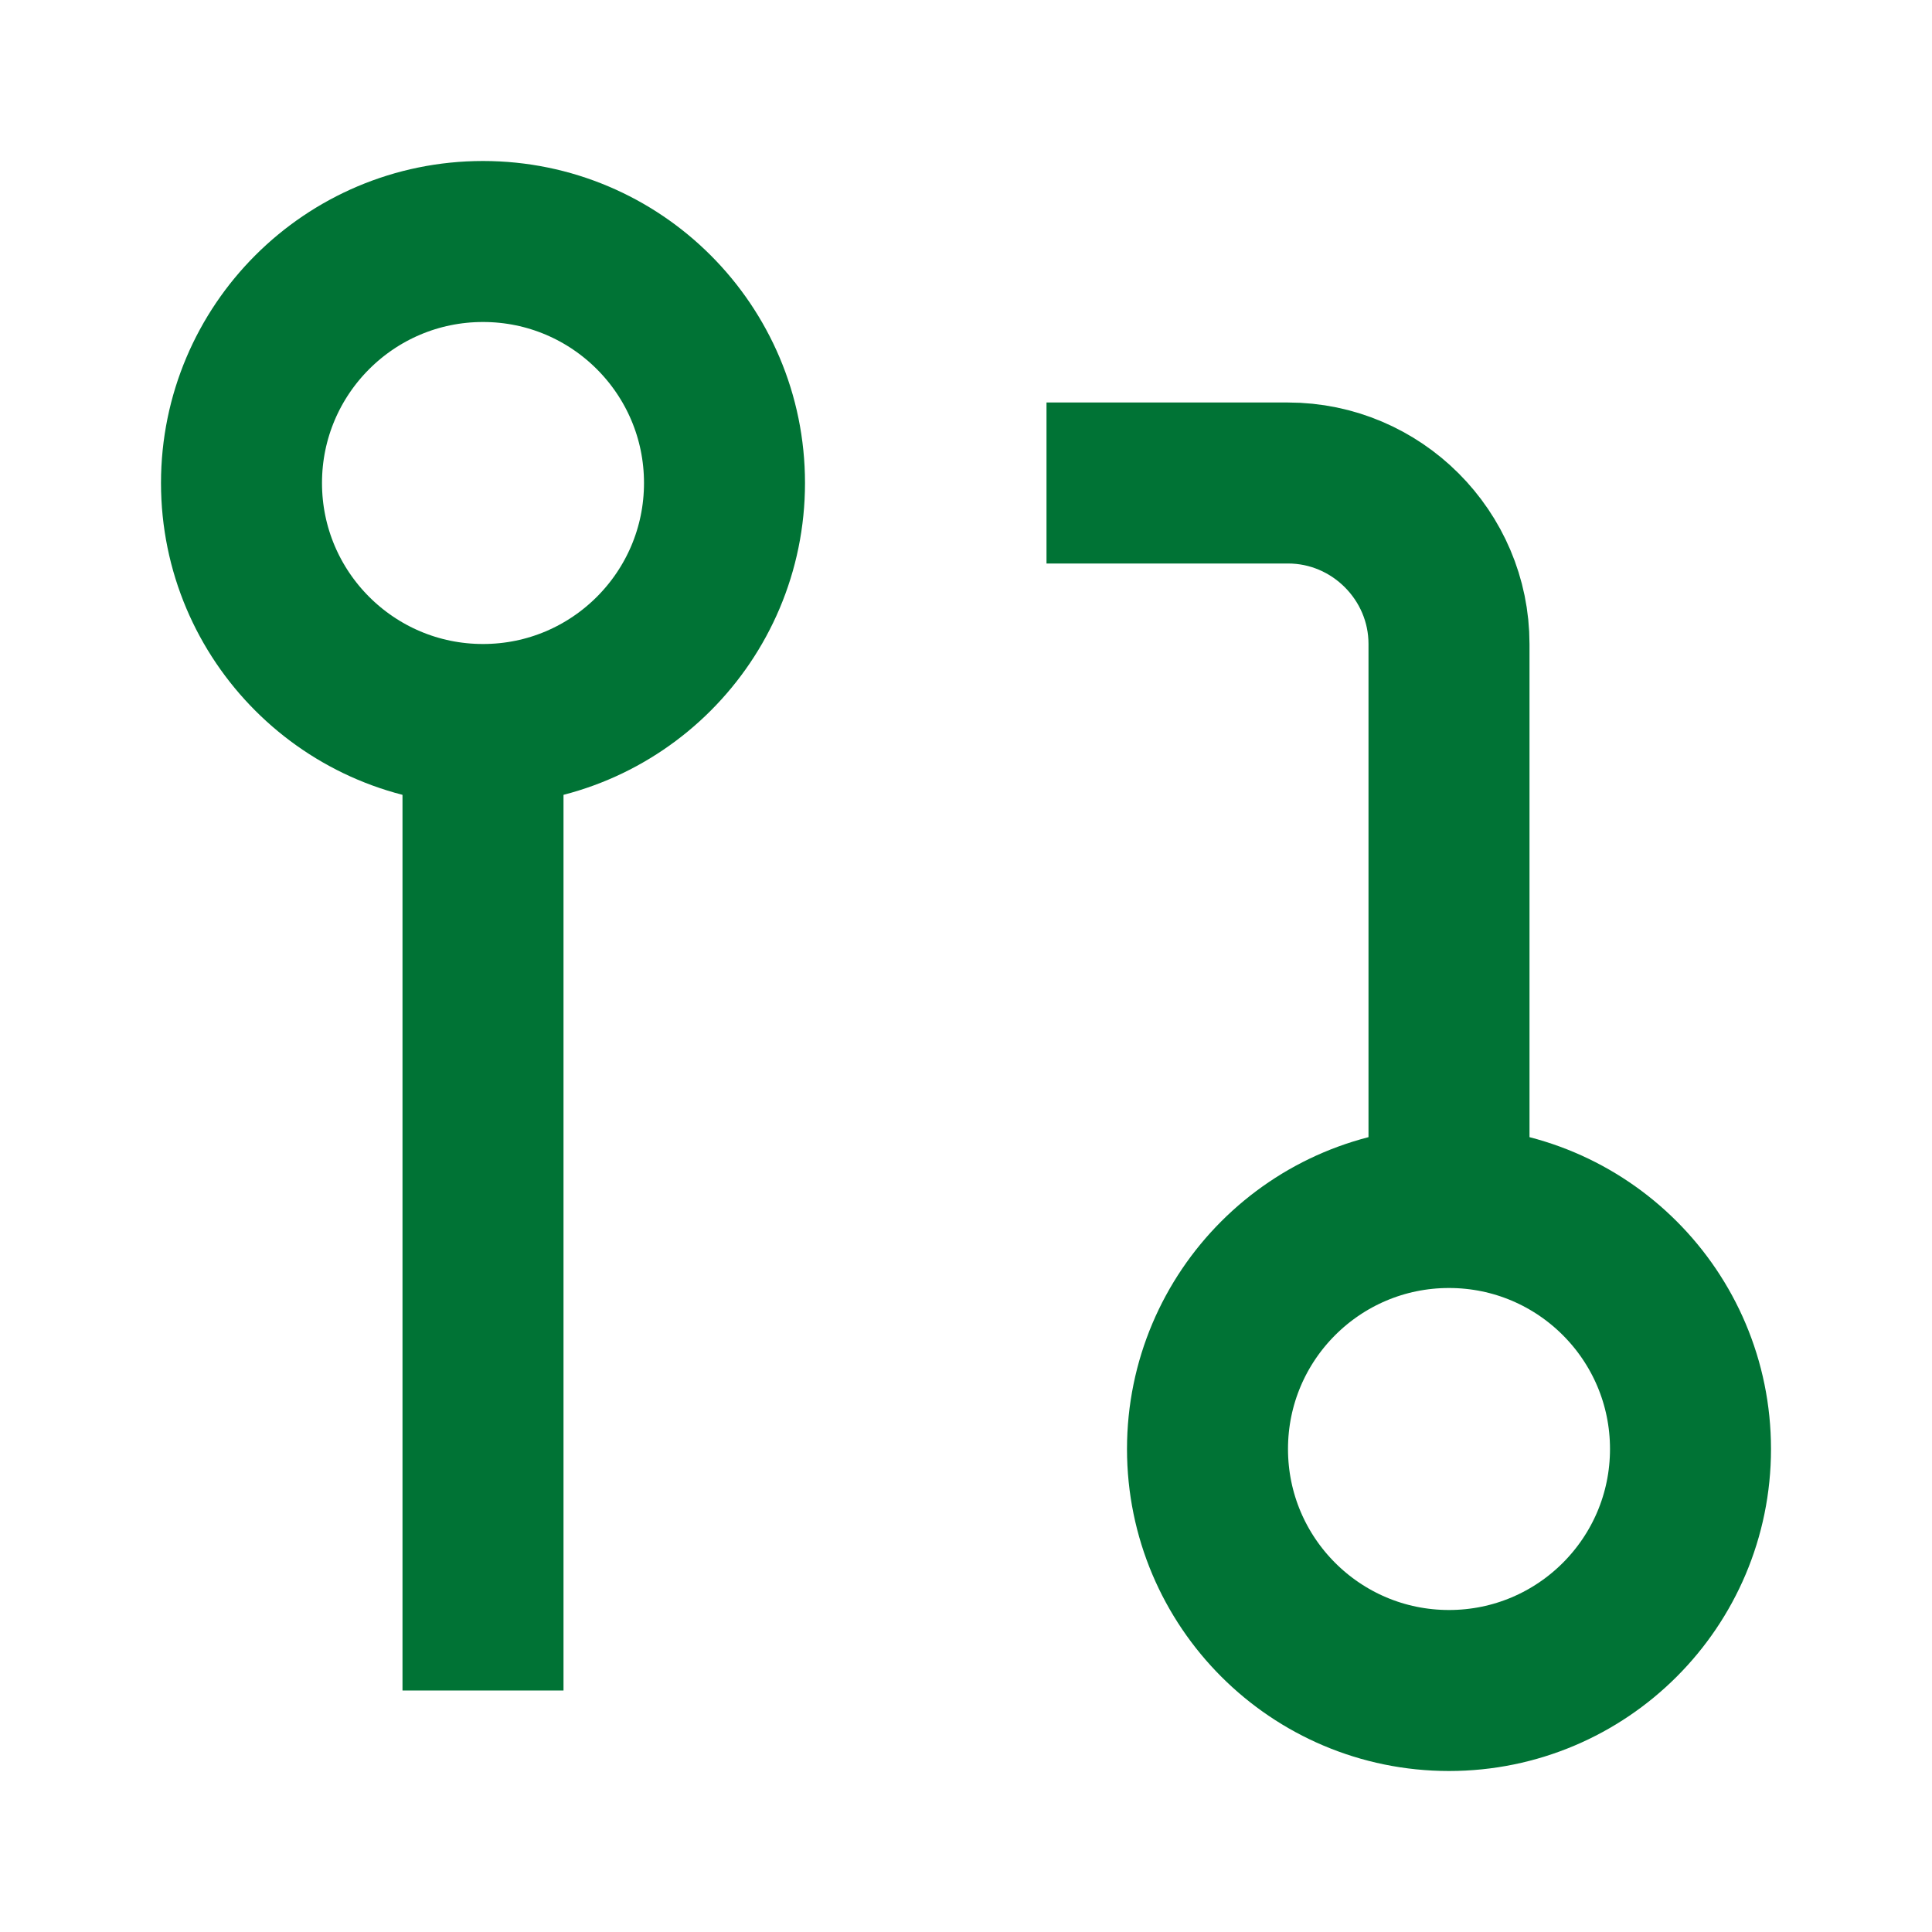
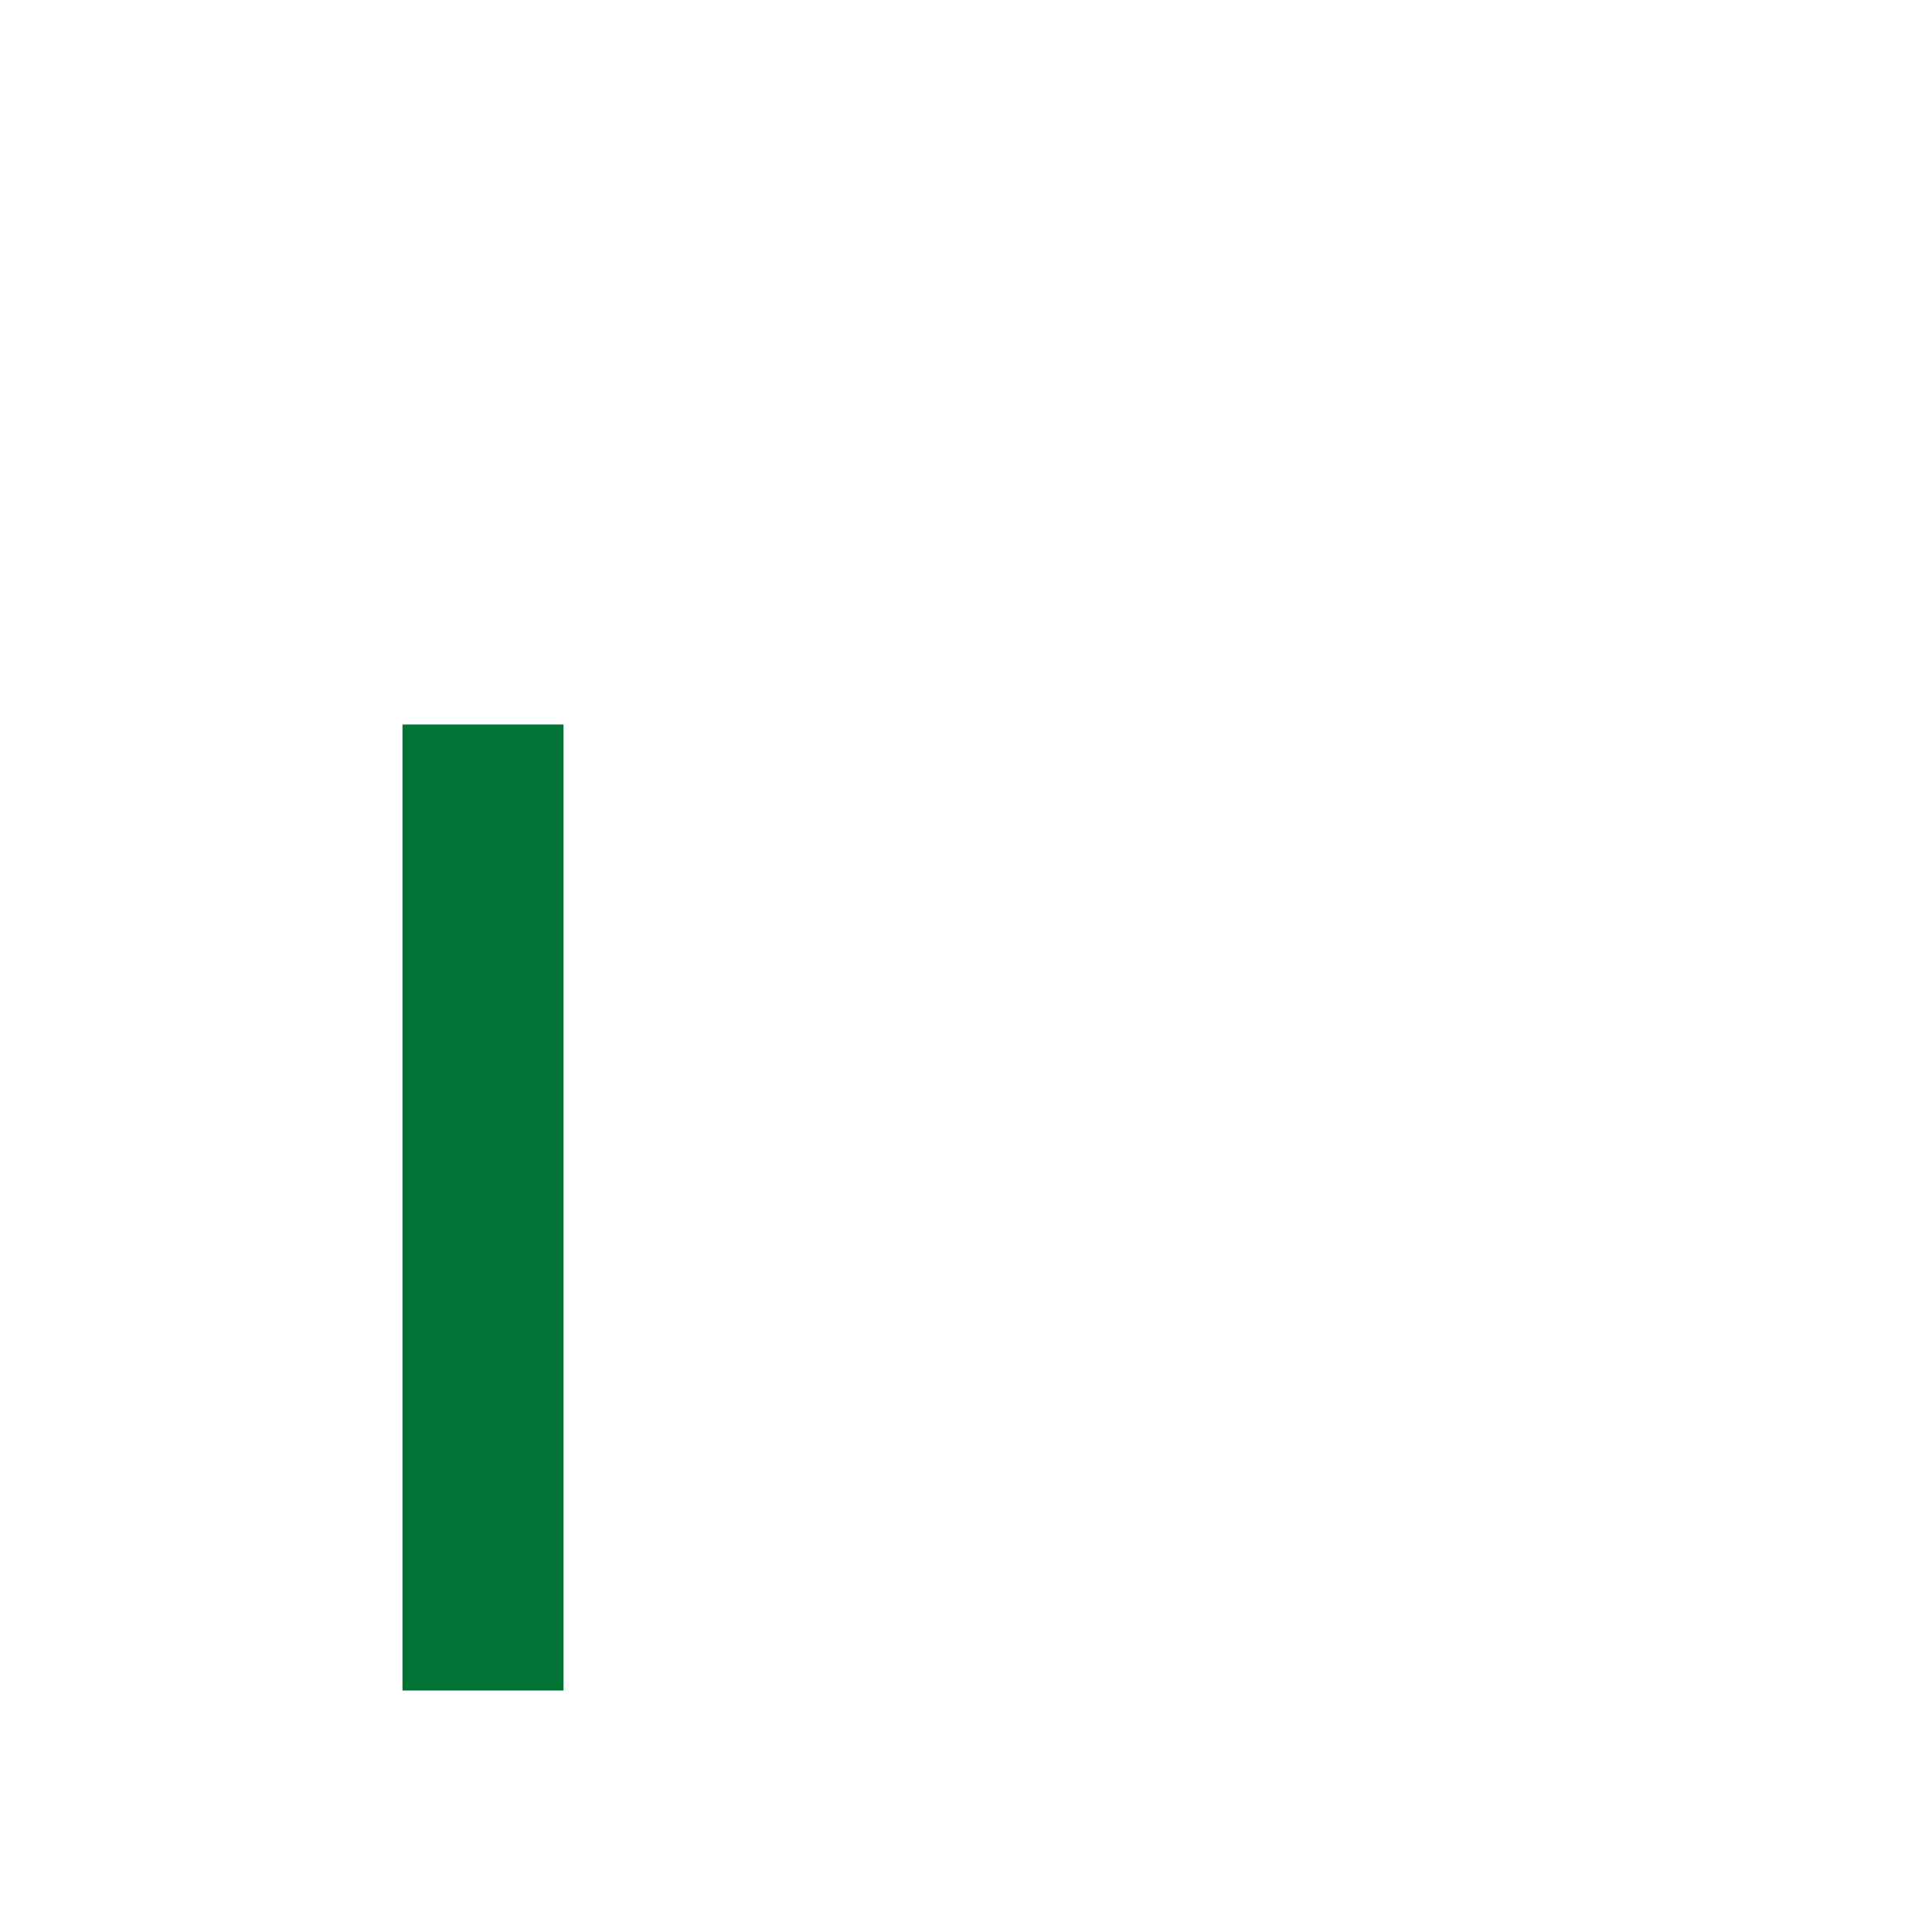
<svg xmlns="http://www.w3.org/2000/svg" version="1.1" id="Layer_1" x="0px" y="0px" viewBox="0 0 24 24" style="enable-background:new 0 0 24 24;" xml:space="preserve">
  <style type="text/css">
	.st0{fill:none;stroke:#007335;stroke-width:2;stroke-miterlimit:10;}
</style>
-   <circle class="st0" cx="18" cy="18" r="3" />
-   <circle class="st0" cx="6" cy="6" r="3" />
-   <path class="st0" d="M13,6h3c1.1,0,2,0.9,2,2v7" />
  <line class="st0" x1="6" y1="9" x2="6" y2="21" />
</svg>